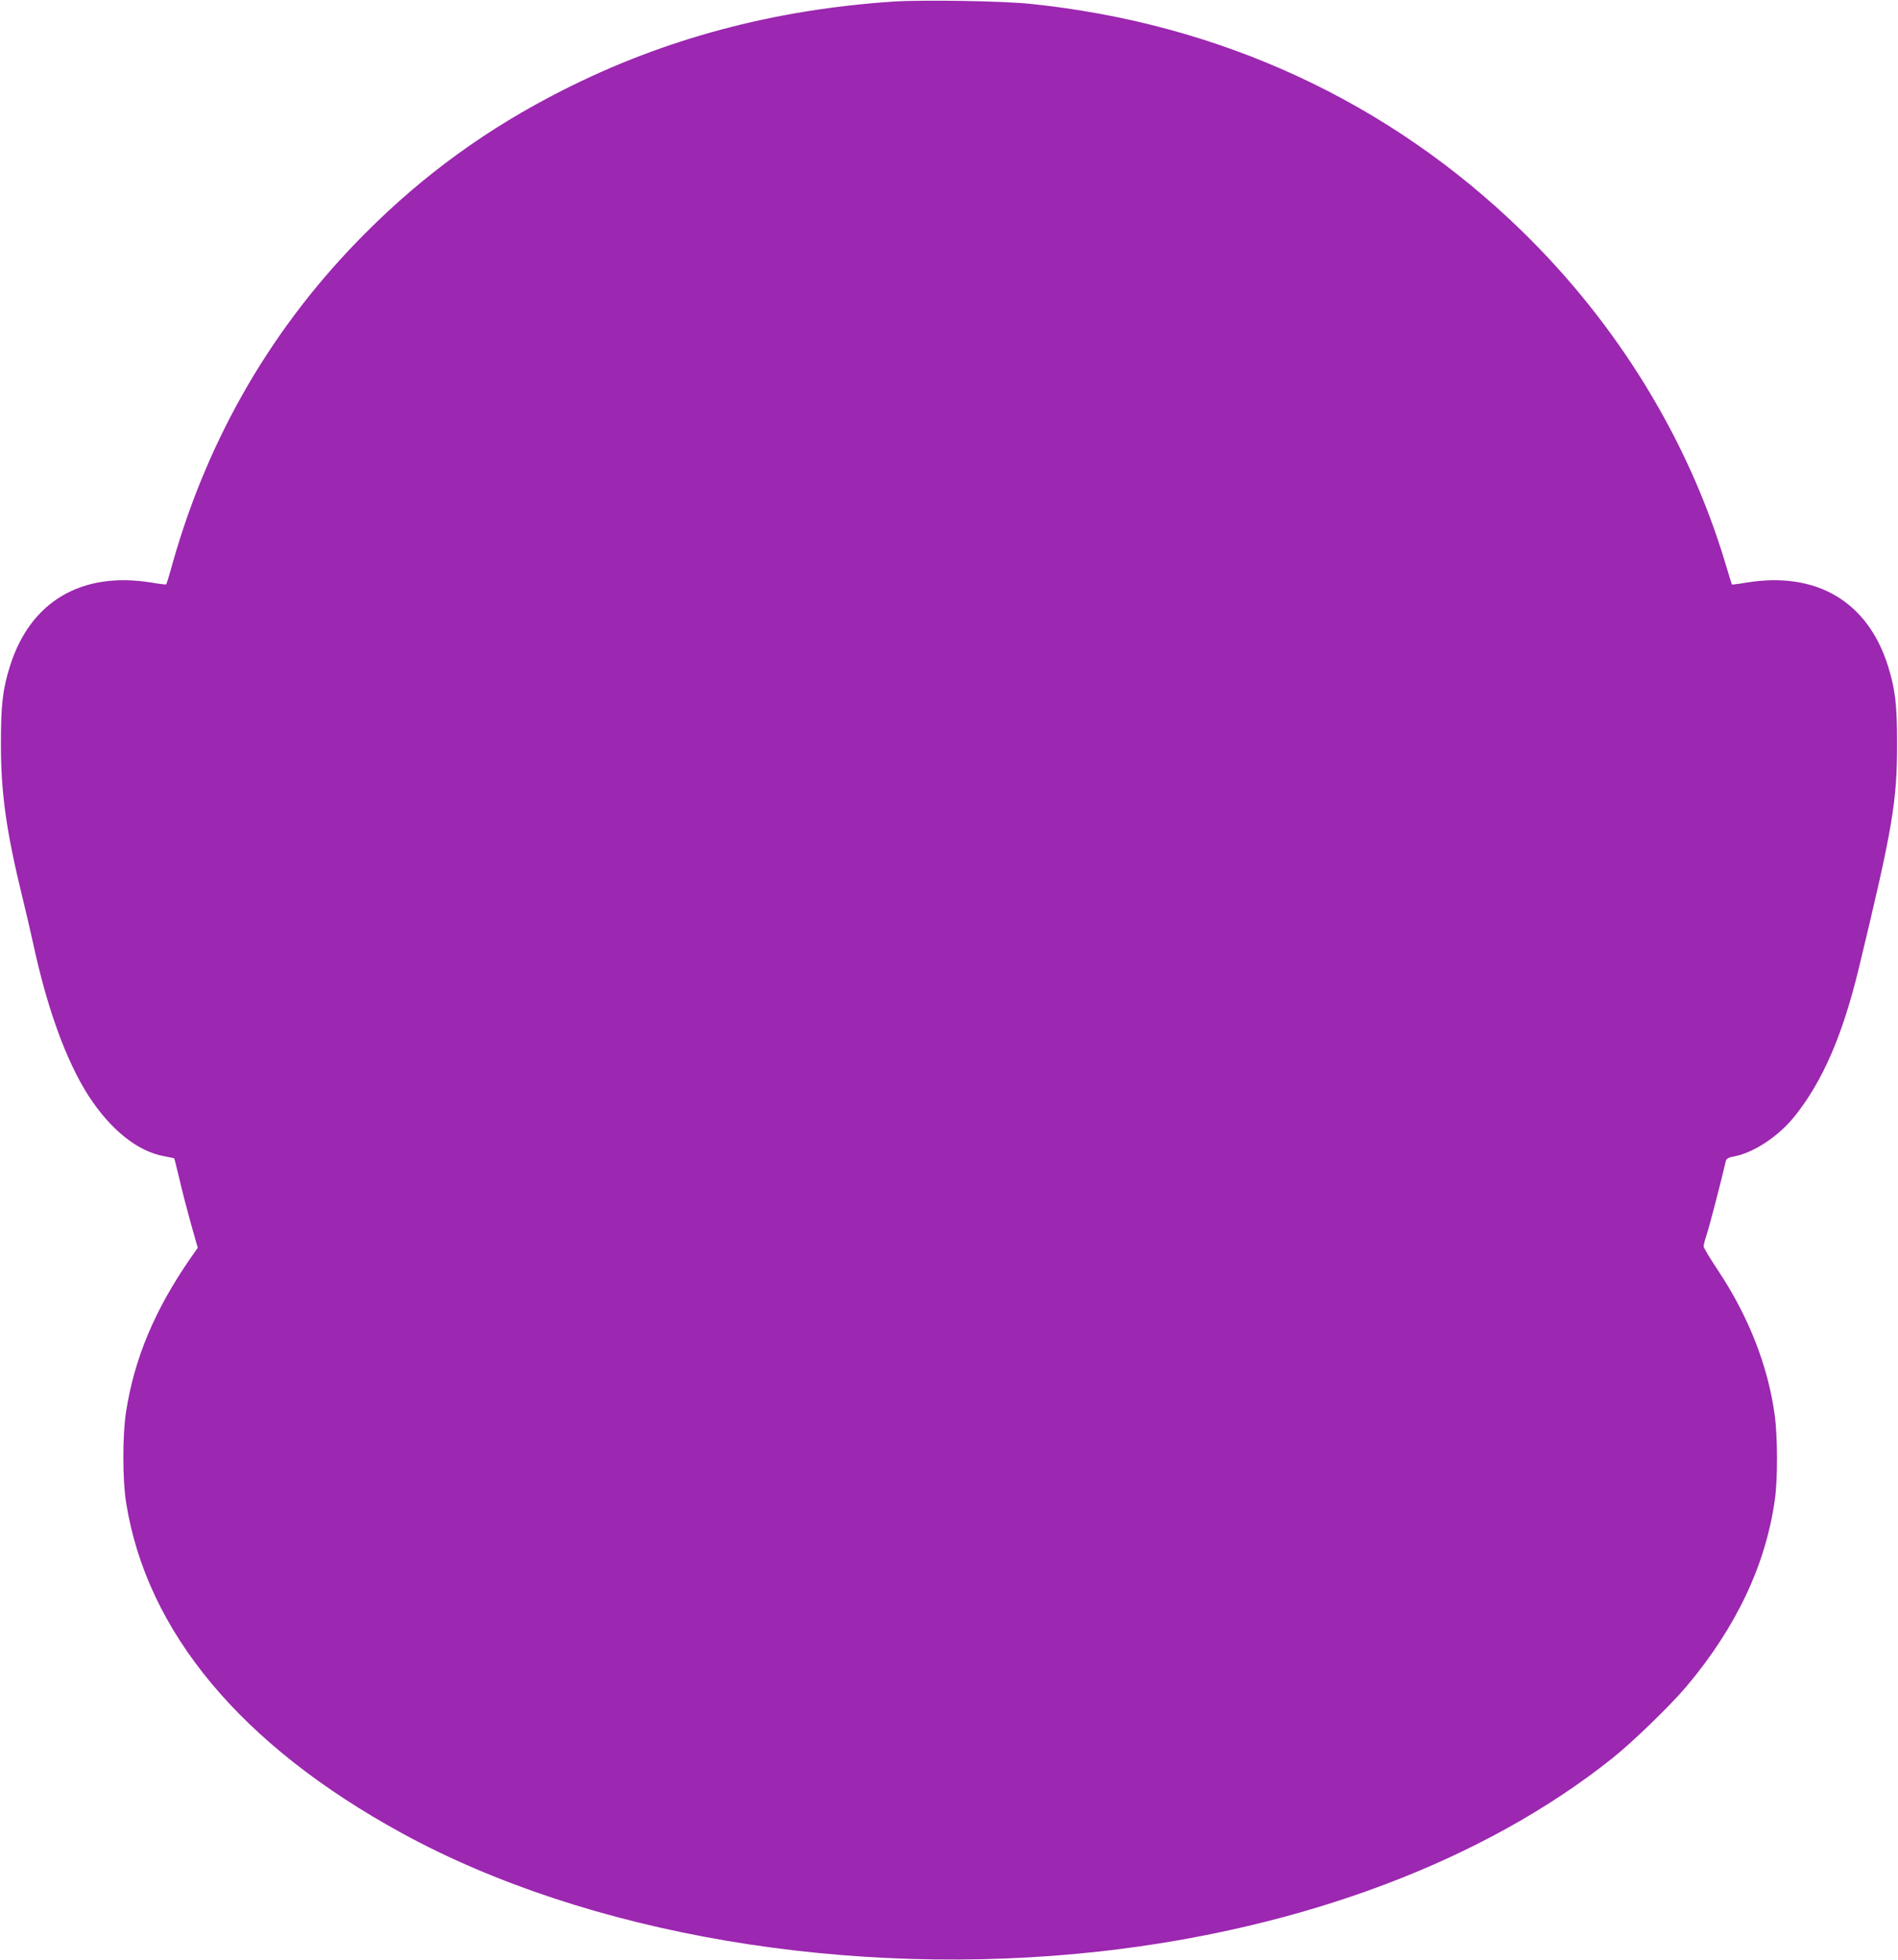
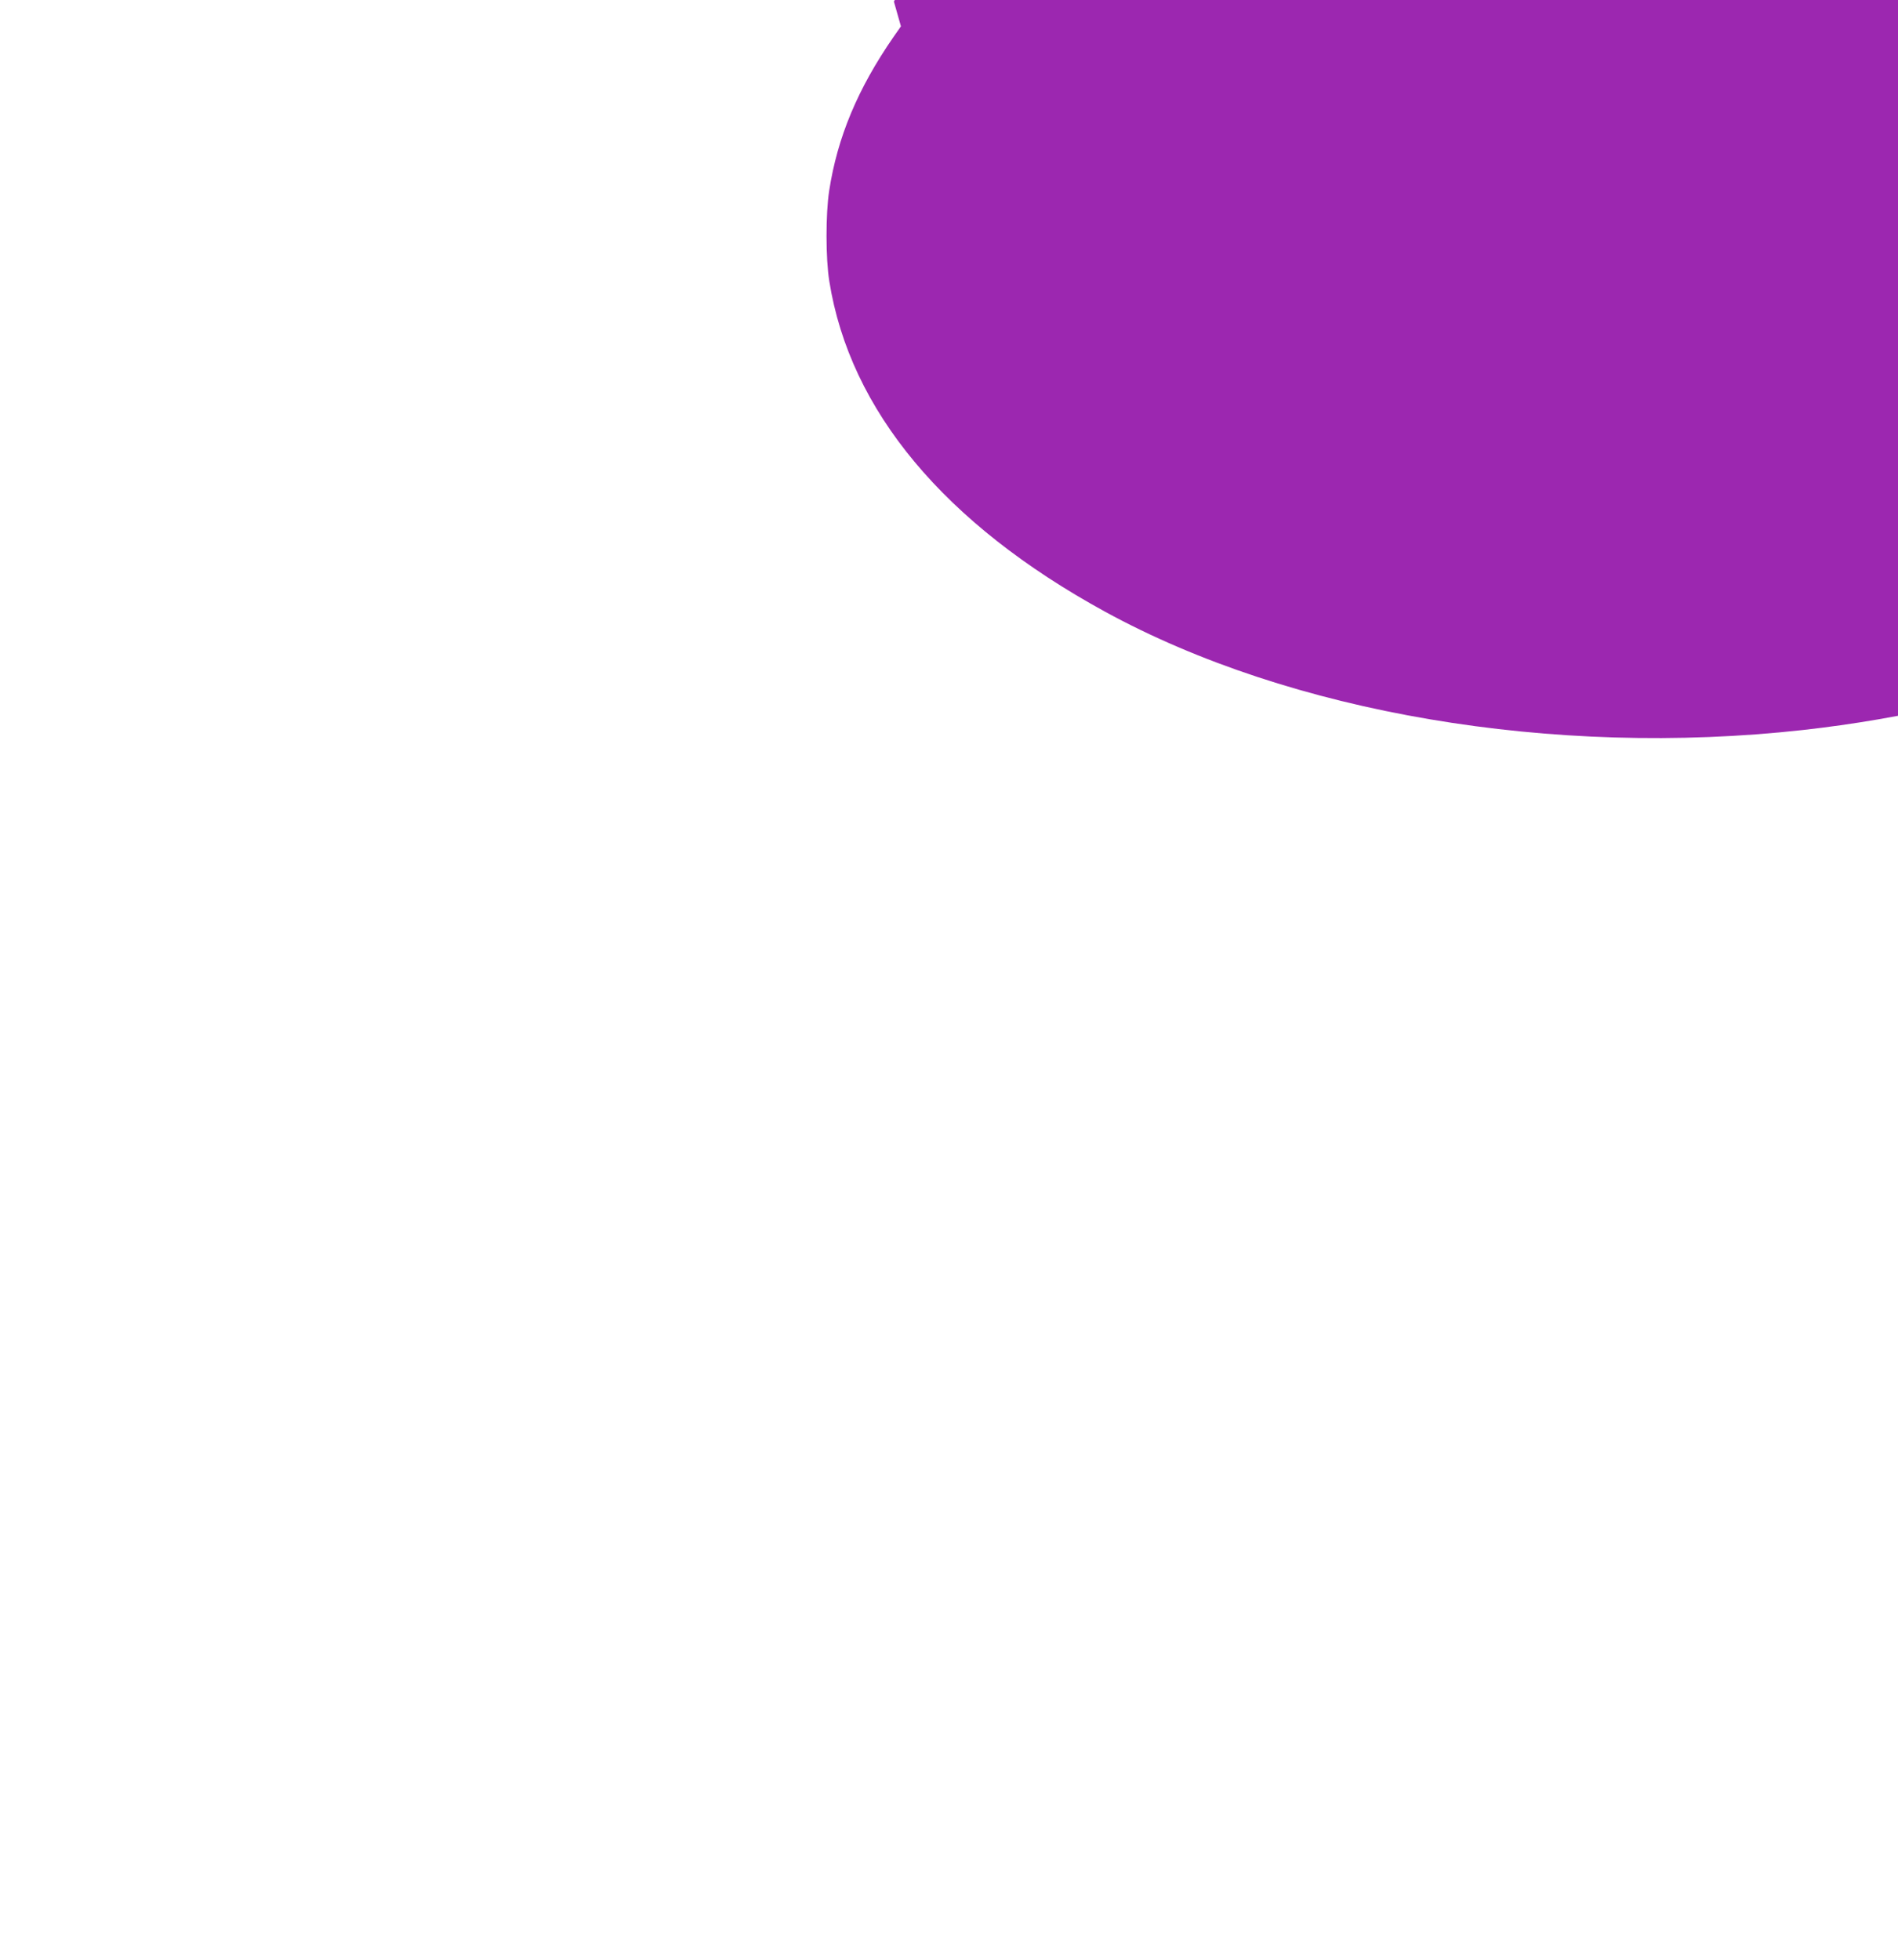
<svg xmlns="http://www.w3.org/2000/svg" version="1.0" width="1240pt" height="1280pt" viewBox="0 0 1240 1280" preserveAspectRatio="xMidYMid meet">
  <g transform="translate(0,1280) scale(0.1,-0.1)" fill="#9c27b0" stroke="none">
-     <path d="M5840 12790 c-787 -52 -1503 -244 -2165 -580 -489 -248 -904 -548 -1285 -930 -602 -601 -1026 -1326 -1261 -2154 -21 -77 -41 -141 -43 -143 -2 -2 -45 3 -97 12 -456 74 -790 -123 -923 -543 -49 -155 -60 -255 -60 -512 0 -320 35 -569 139 -995 24 -99 56 -234 70 -300 92 -430 217 -773 362 -1000 144 -223 322 -366 496 -397 34 -7 63 -12 65 -14 2 -1 16 -60 33 -130 16 -71 50 -202 75 -292 l46 -162 -49 -70 c-233 -337 -366 -654 -420 -1005 -23 -151 -23 -442 1 -590 135 -845 752 -1584 1801 -2158 1212 -663 2926 -954 4560 -773 1328 148 2512 594 3350 1263 133 106 379 345 483 468 324 385 517 792 577 1217 20 137 19 417 -1 559 -44 320 -172 644 -369 940 -52 78 -95 149 -95 159 0 9 9 43 20 76 16 46 95 350 125 480 4 17 17 24 60 32 127 26 286 132 388 259 185 230 316 533 422 973 220 912 249 1081 249 1465 0 252 -12 354 -60 507 -133 420 -467 617 -923 543 -52 -9 -95 -14 -96 -13 -1 2 -21 64 -43 139 -241 806 -704 1561 -1328 2169 -870 848 -1975 1358 -3214 1485 -184 19 -696 27 -890 15z" />
+     <path d="M5840 12790 l46 -162 -49 -70 c-233 -337 -366 -654 -420 -1005 -23 -151 -23 -442 1 -590 135 -845 752 -1584 1801 -2158 1212 -663 2926 -954 4560 -773 1328 148 2512 594 3350 1263 133 106 379 345 483 468 324 385 517 792 577 1217 20 137 19 417 -1 559 -44 320 -172 644 -369 940 -52 78 -95 149 -95 159 0 9 9 43 20 76 16 46 95 350 125 480 4 17 17 24 60 32 127 26 286 132 388 259 185 230 316 533 422 973 220 912 249 1081 249 1465 0 252 -12 354 -60 507 -133 420 -467 617 -923 543 -52 -9 -95 -14 -96 -13 -1 2 -21 64 -43 139 -241 806 -704 1561 -1328 2169 -870 848 -1975 1358 -3214 1485 -184 19 -696 27 -890 15z" />
  </g>
</svg>